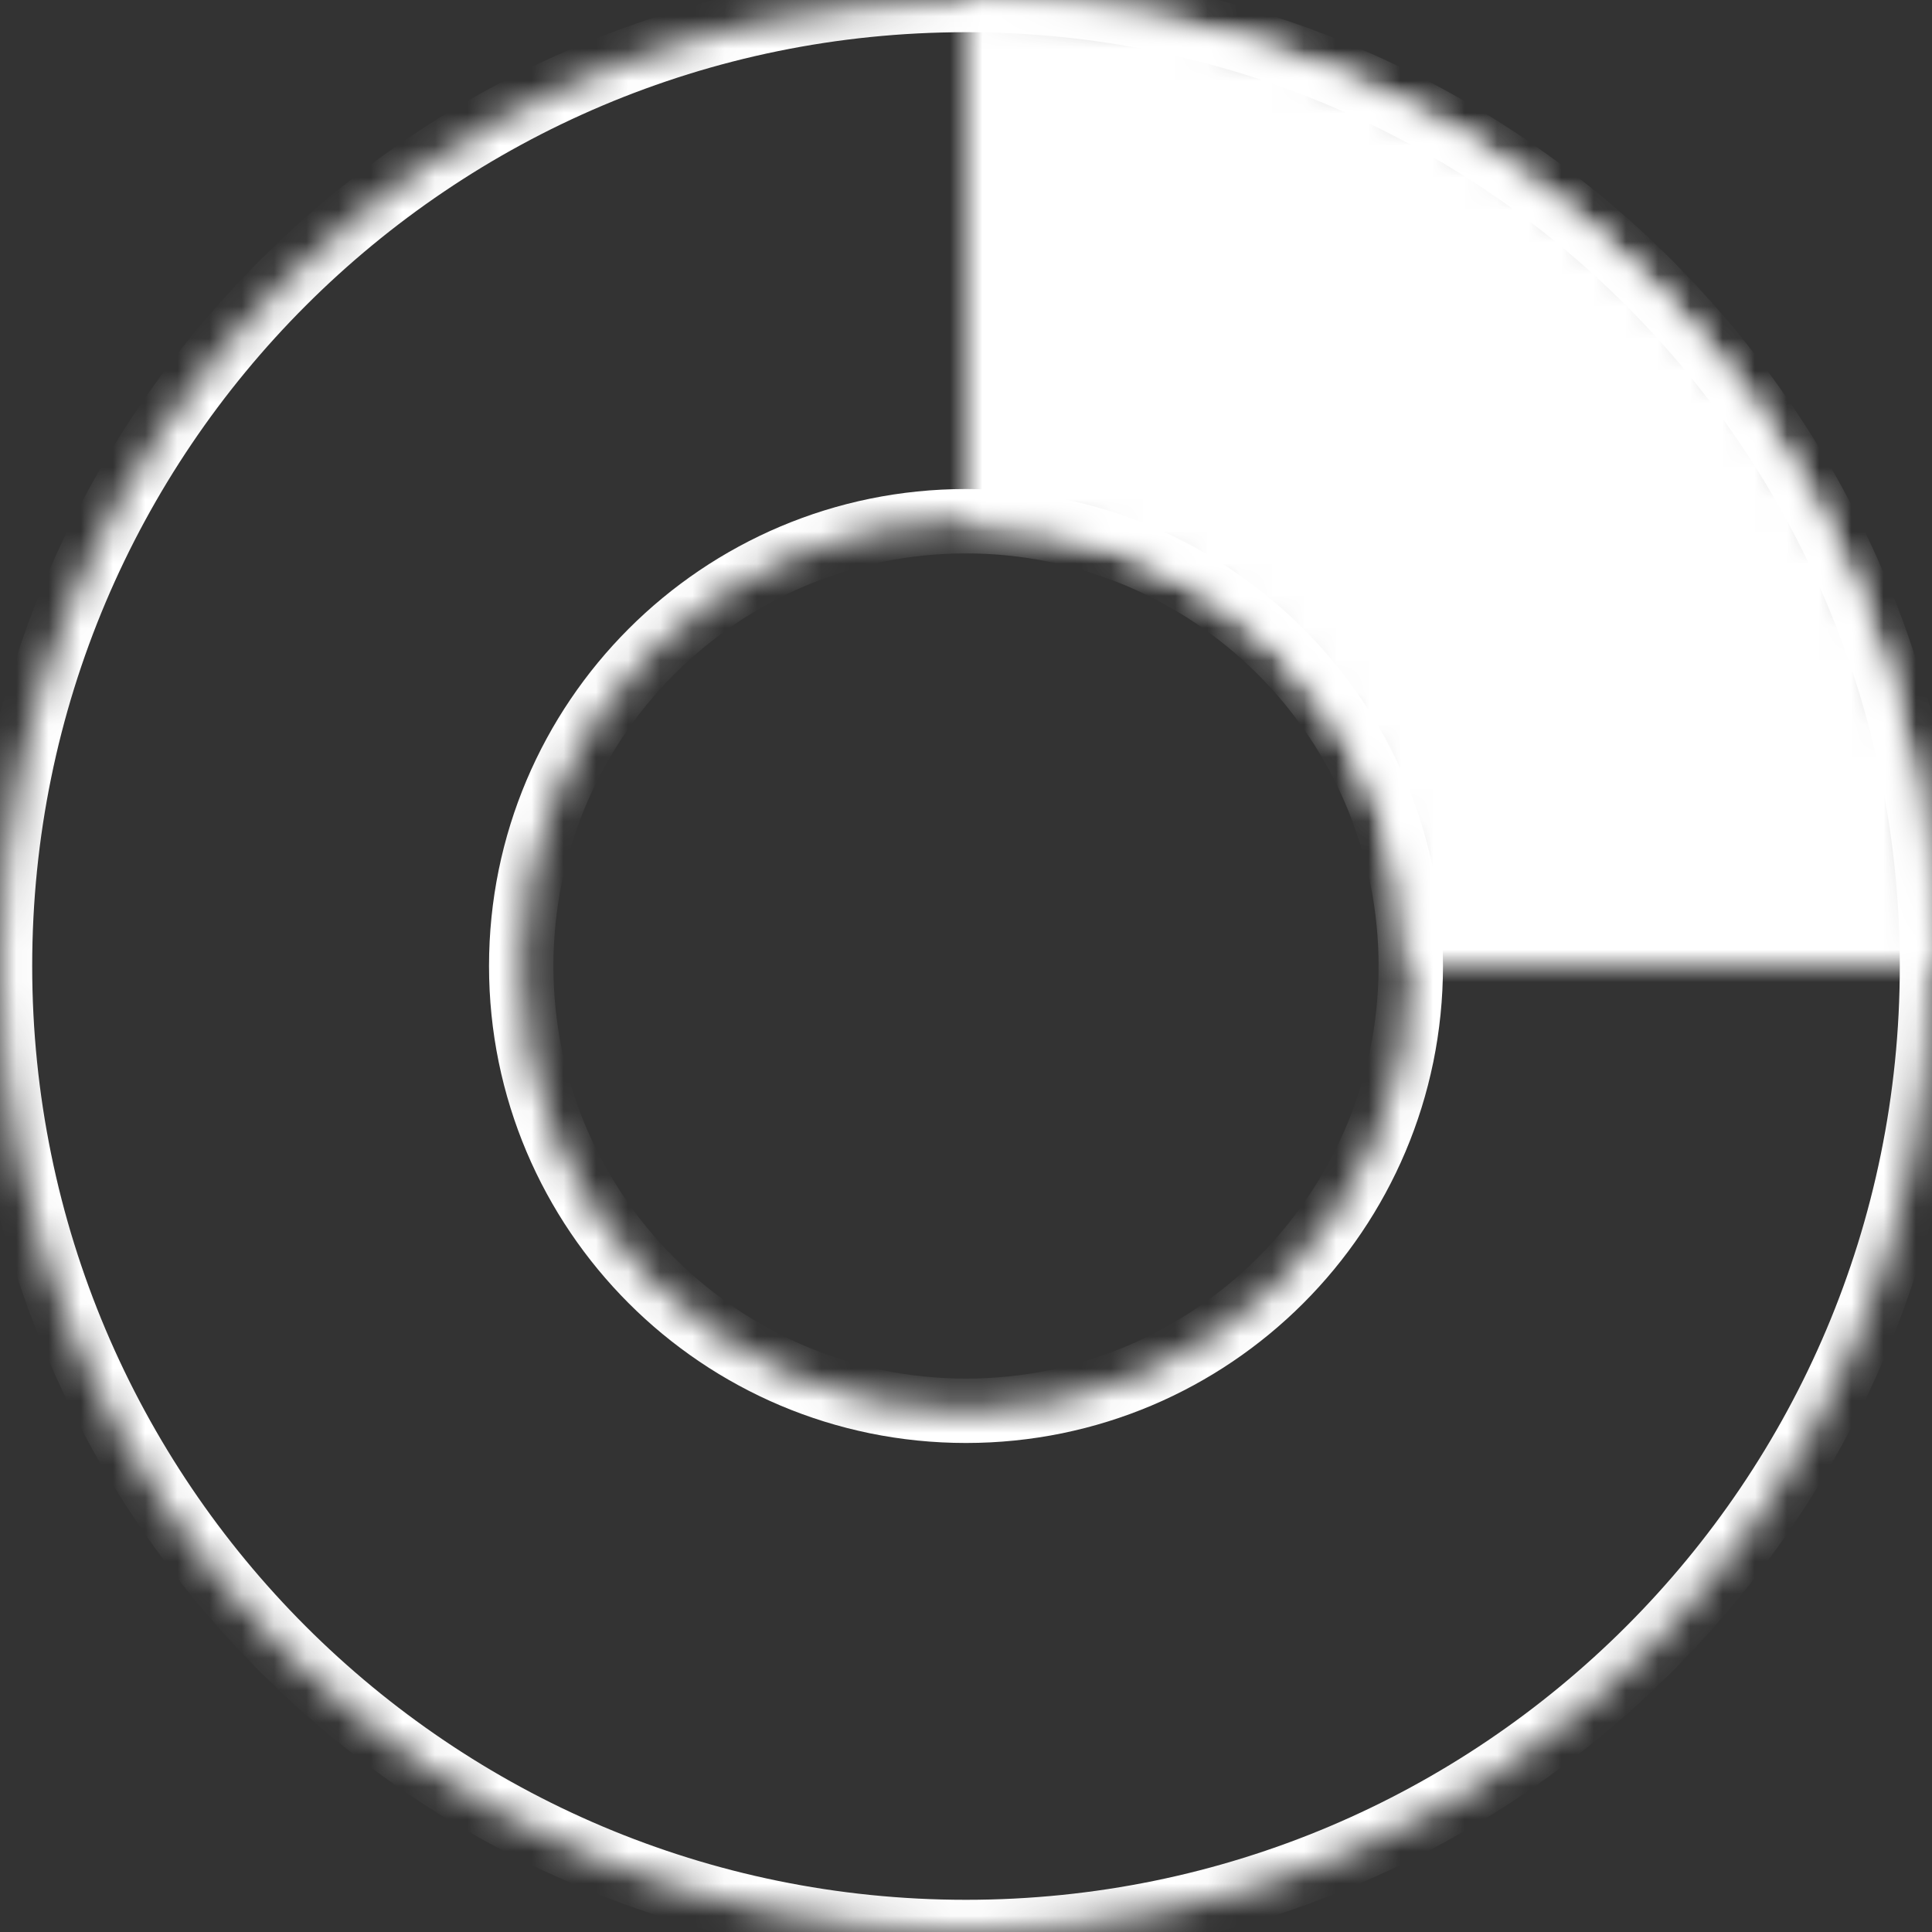
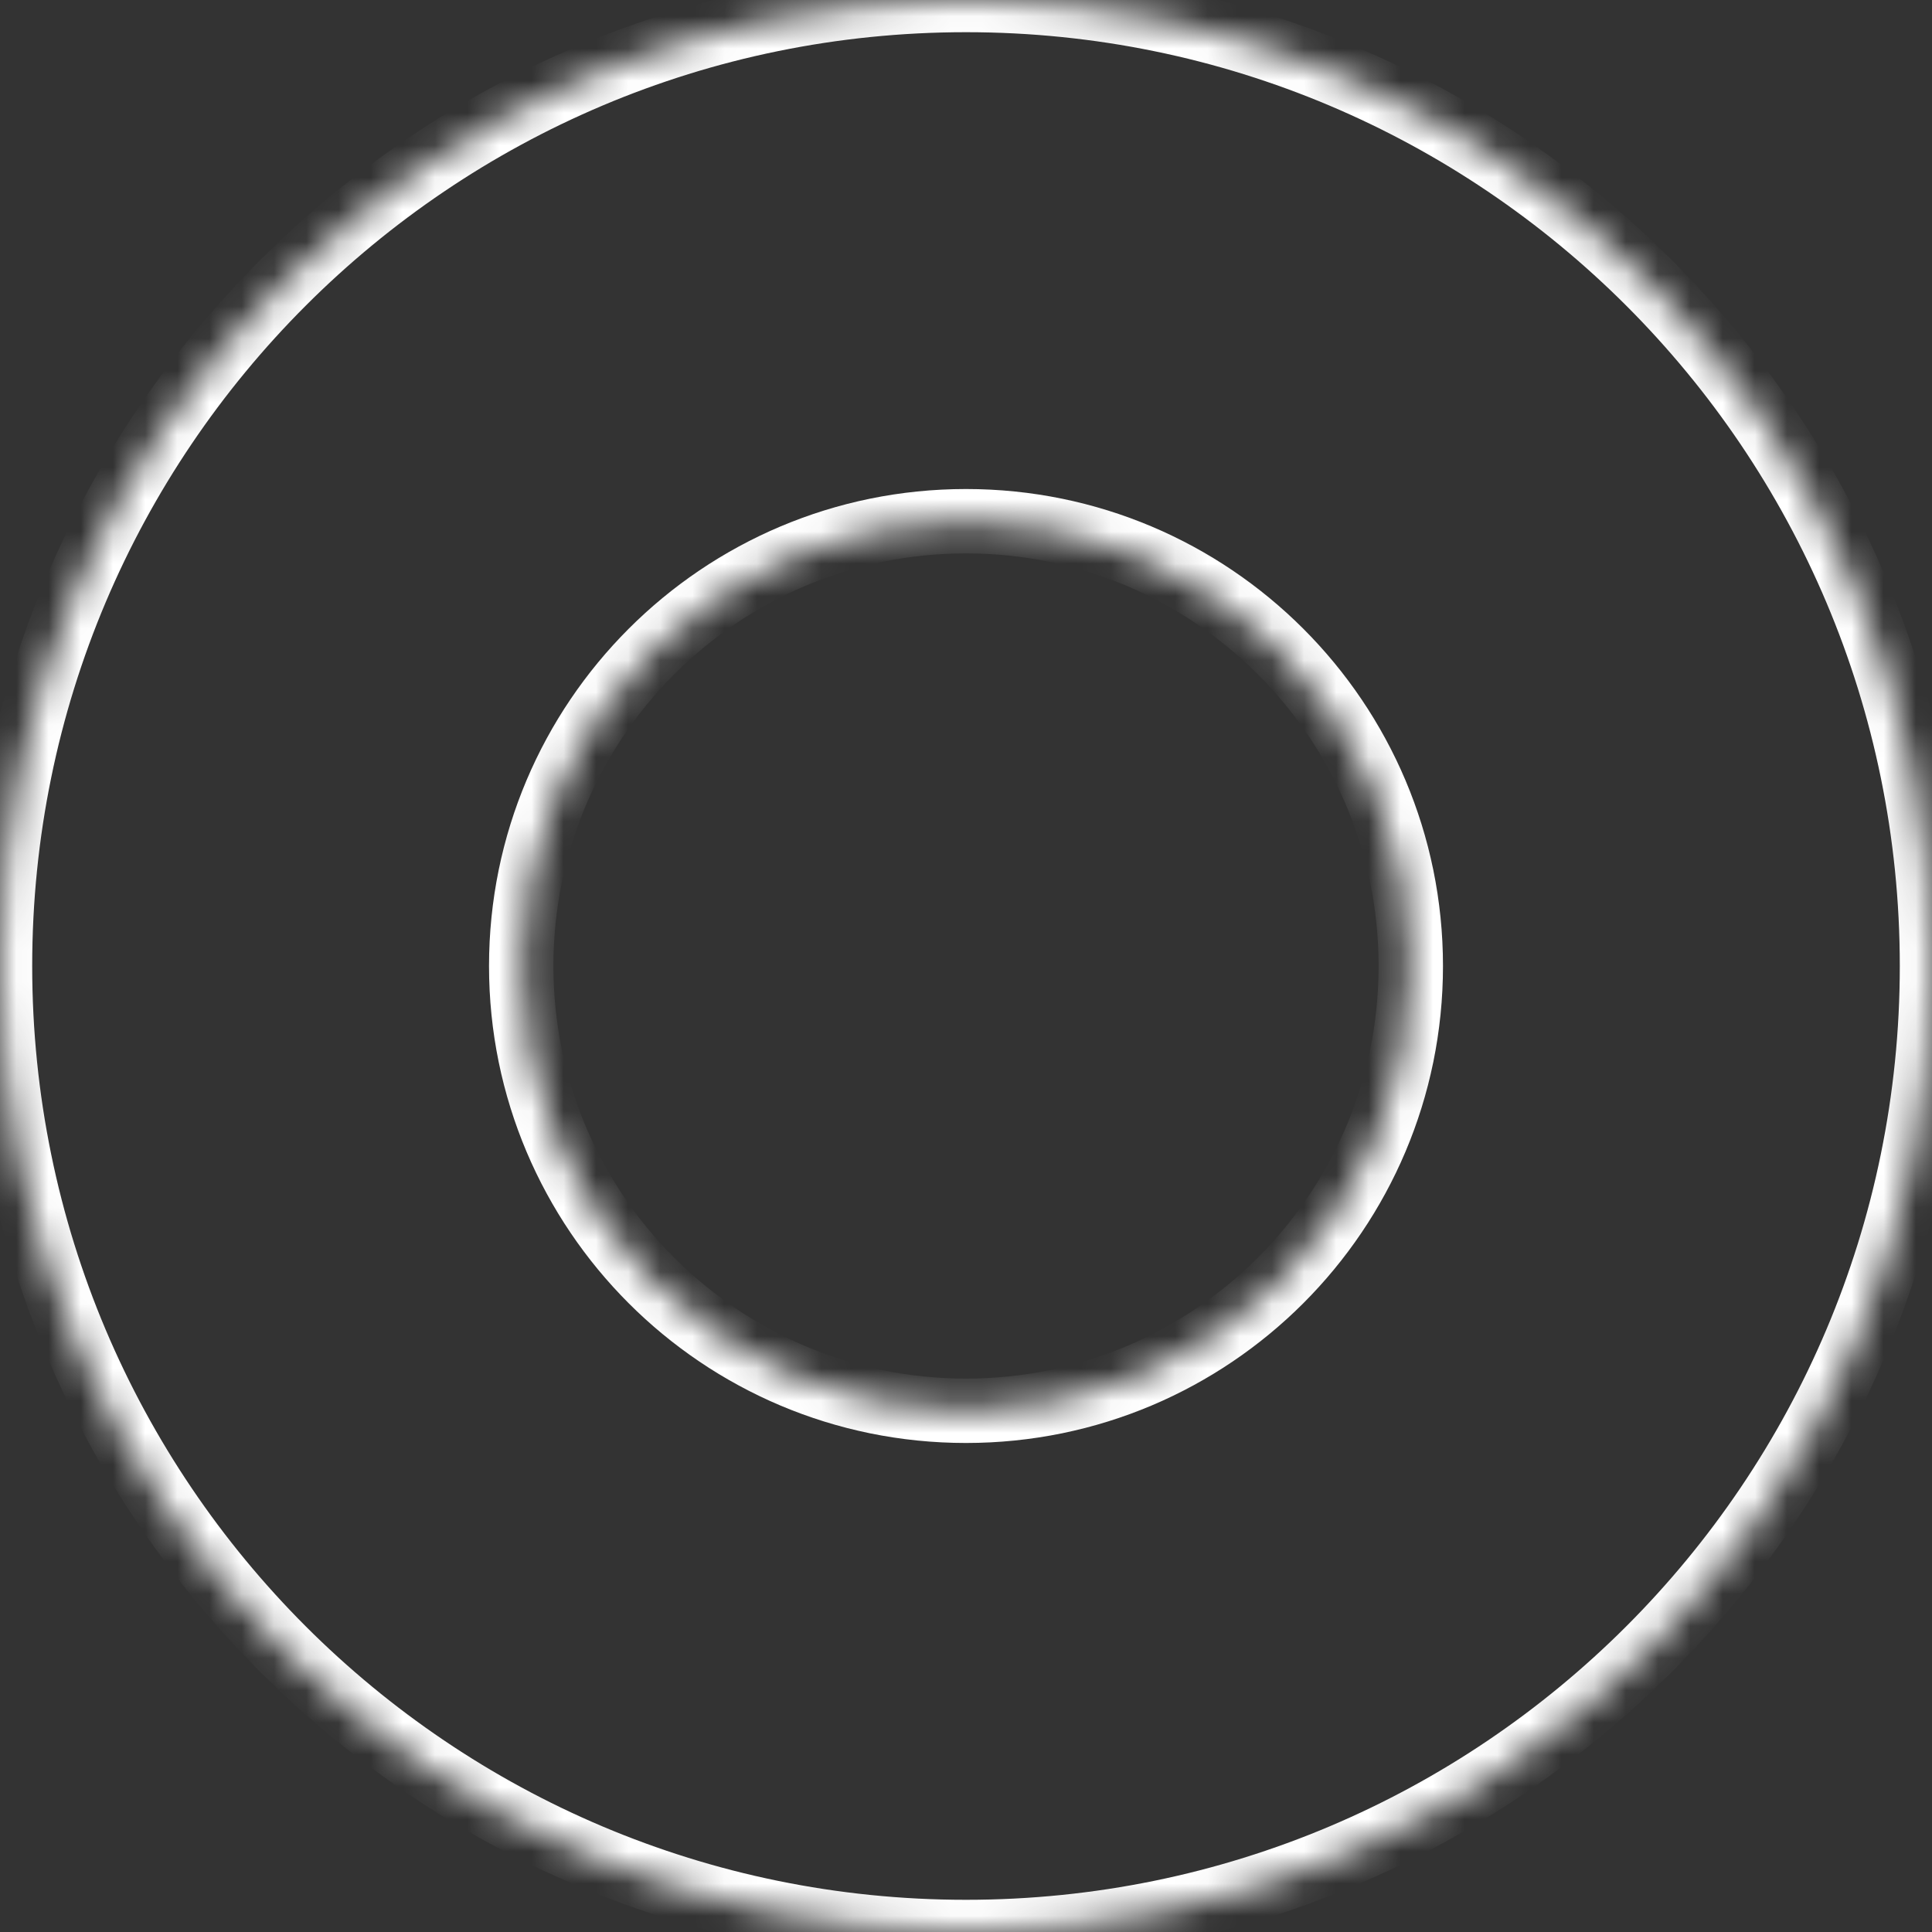
<svg xmlns="http://www.w3.org/2000/svg" width="60" height="60" viewBox="0 0 60 60" fill="none">
  <rect x="0" y="0" width="60" height="60" fill="#333333" stroke="none" />
  <mask id="path-1-inside-1_169_217" fill="white">
    <path d="M60 30C60 46.569 46.569 60 30 60C13.431 60 0 46.569 0 30C0 13.431 13.431 0 30 0C46.569 0 60 13.431 60 30ZM16.187 30C16.187 37.629 22.371 43.813 30 43.813C37.629 43.813 43.813 37.629 43.813 30C43.813 22.371 37.629 16.187 30 16.187C22.371 16.187 16.187 22.371 16.187 30Z" />
  </mask>
  <path d="M60 30C60 46.569 46.569 60 30 60C13.431 60 0 46.569 0 30C0 13.431 13.431 0 30 0C46.569 0 60 13.431 60 30ZM16.187 30C16.187 37.629 22.371 43.813 30 43.813C37.629 43.813 43.813 37.629 43.813 30C43.813 22.371 37.629 16.187 30 16.187C22.371 16.187 16.187 22.371 16.187 30Z" stroke="white" stroke-width="2" mask="url(#path-1-inside-1_169_217)" />
  <mask id="path-2-inside-2_169_217" fill="white">
-     <path d="M60 30C60 26.06 59.224 22.159 57.716 18.52C56.209 14.88 53.999 11.573 51.213 8.787C48.427 6.001 45.12 3.791 41.48 2.284C37.841 0.776 33.94 -1.72208e-07 30 0L30 16.187C31.814 16.187 33.61 16.544 35.286 17.239C36.962 17.933 38.484 18.95 39.767 20.233C41.05 21.515 42.067 23.038 42.761 24.714C43.456 26.39 43.813 28.186 43.813 30H60Z" />
-   </mask>
-   <path d="M60 30C60 26.06 59.224 22.159 57.716 18.52C56.209 14.88 53.999 11.573 51.213 8.787C48.427 6.001 45.12 3.791 41.48 2.284C37.841 0.776 33.94 -1.72208e-07 30 0L30 16.187C31.814 16.187 33.61 16.544 35.286 17.239C36.962 17.933 38.484 18.95 39.767 20.233C41.05 21.515 42.067 23.038 42.761 24.714C43.456 26.39 43.813 28.186 43.813 30H60Z" fill="white" stroke="white" stroke-width="2" mask="url(#path-2-inside-2_169_217)" />
+     </mask>
</svg>